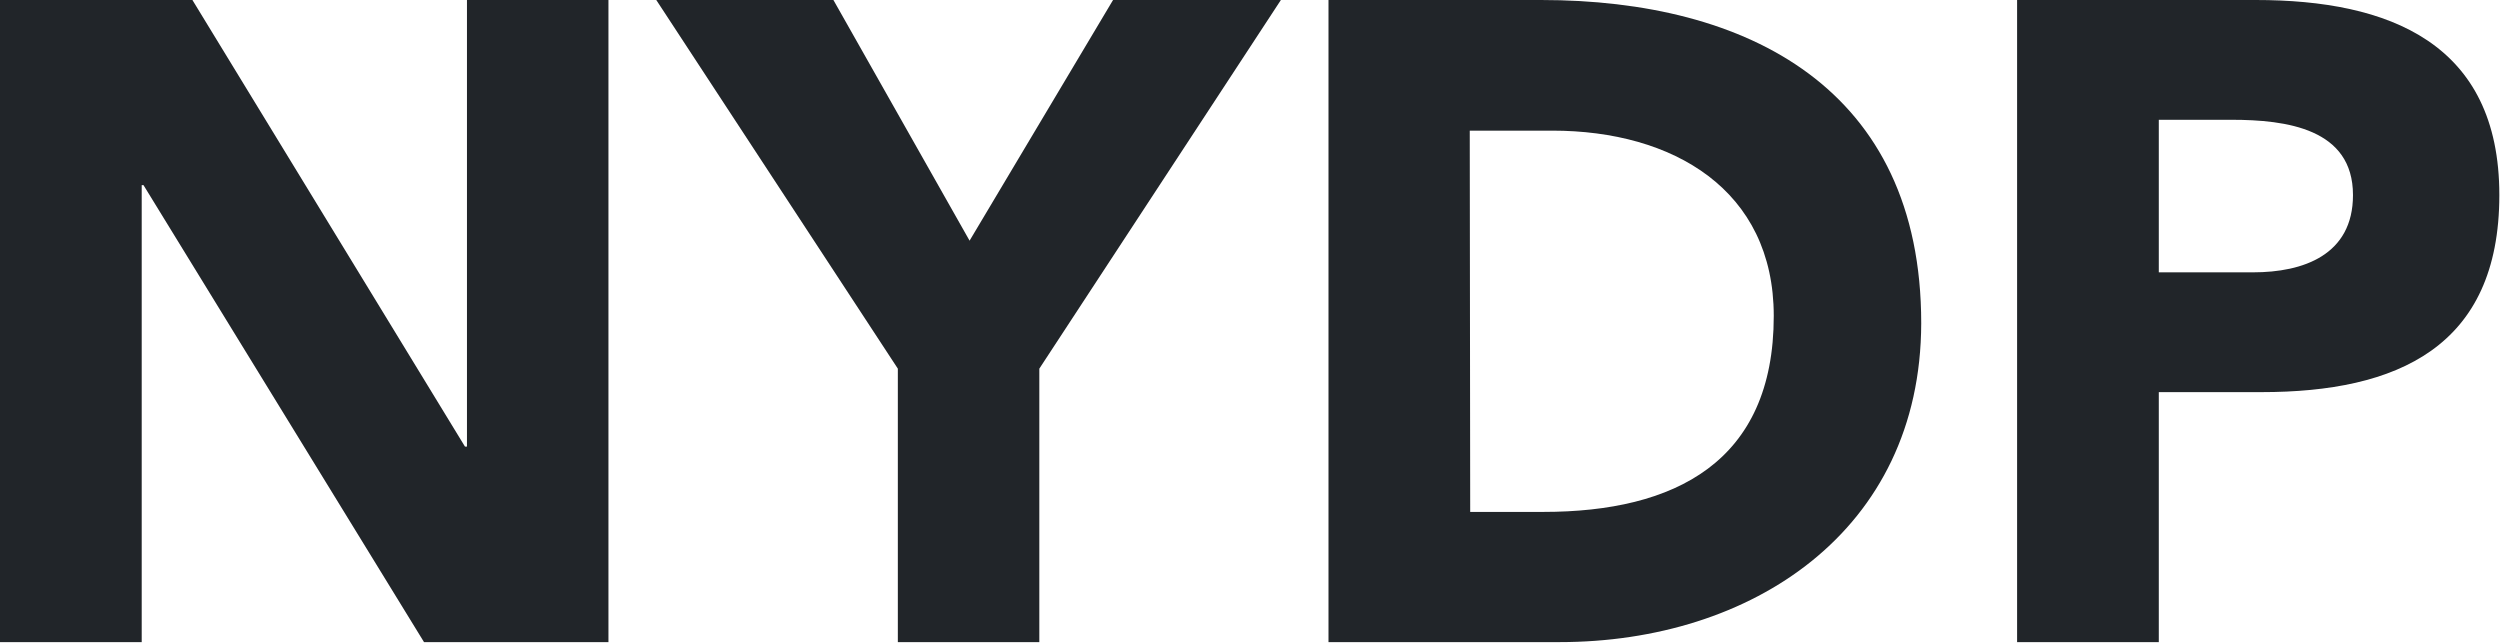
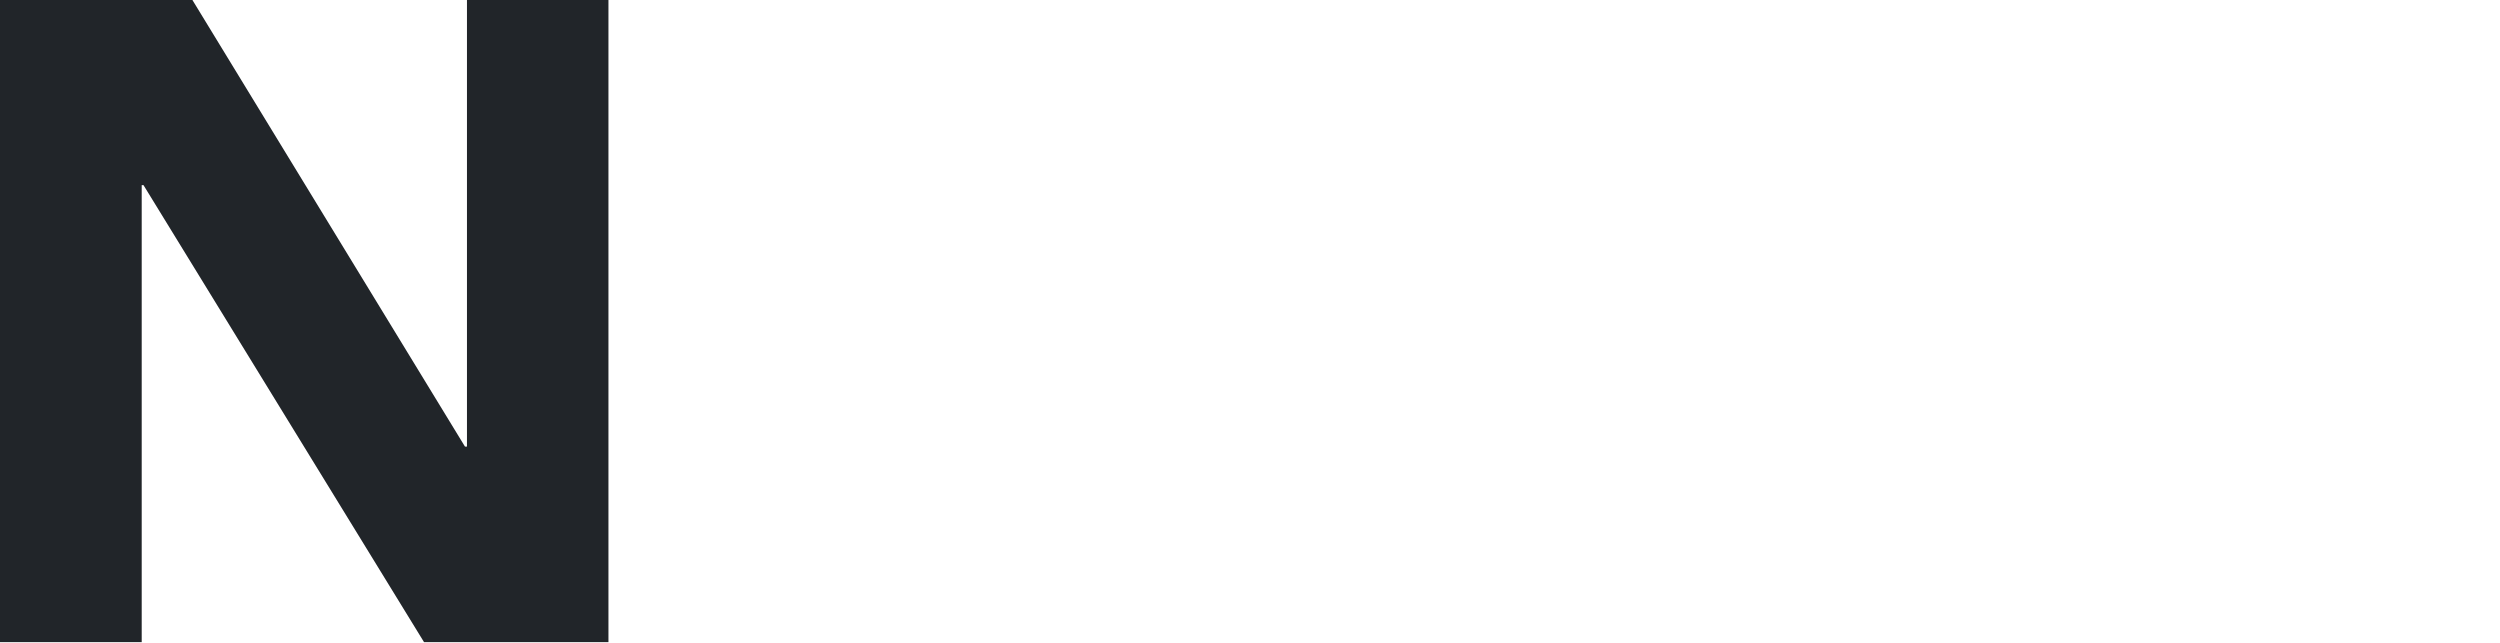
<svg xmlns="http://www.w3.org/2000/svg" viewBox="0 0 112.91 29.03">
  <defs>
    <style>.cls-1{fill:#212529;}</style>
  </defs>
  <g id="Layer_2" data-name="Layer 2">
    <g id="Working">
      <path class="cls-1" d="M0,0H8.69L21,20.17h.09V0h6.39V29H19.15L6.48,8.36H6.4V29H0Z" />
-       <path class="cls-1" d="M40.55,16.65,29.64,0h8l6.15,10.87L50.27,0h7.58L46.94,16.65V29H40.55Z" />
-       <path class="cls-1" d="M60,0h9.6c9.34,0,17.17,4,17.17,14.6C86.75,24,79.09,29,70.44,29H60Zm6.4,23.12H69.7c5.94,0,10.41-2.25,10.41-8.85,0-5.7-4.55-8.37-10-8.37H66.38Z" />
-       <path class="cls-1" d="M91.1,0h10.78c6,0,11,1.93,11,8.81s-4.63,8.9-10.74,8.9H97.5V29H91.1Zm6.4,12.3h4.26c2.26,0,4.51-.78,4.51-3.49,0-3-3-3.4-5.49-3.4H97.5Z" />
    </g>
  </g>
</svg>